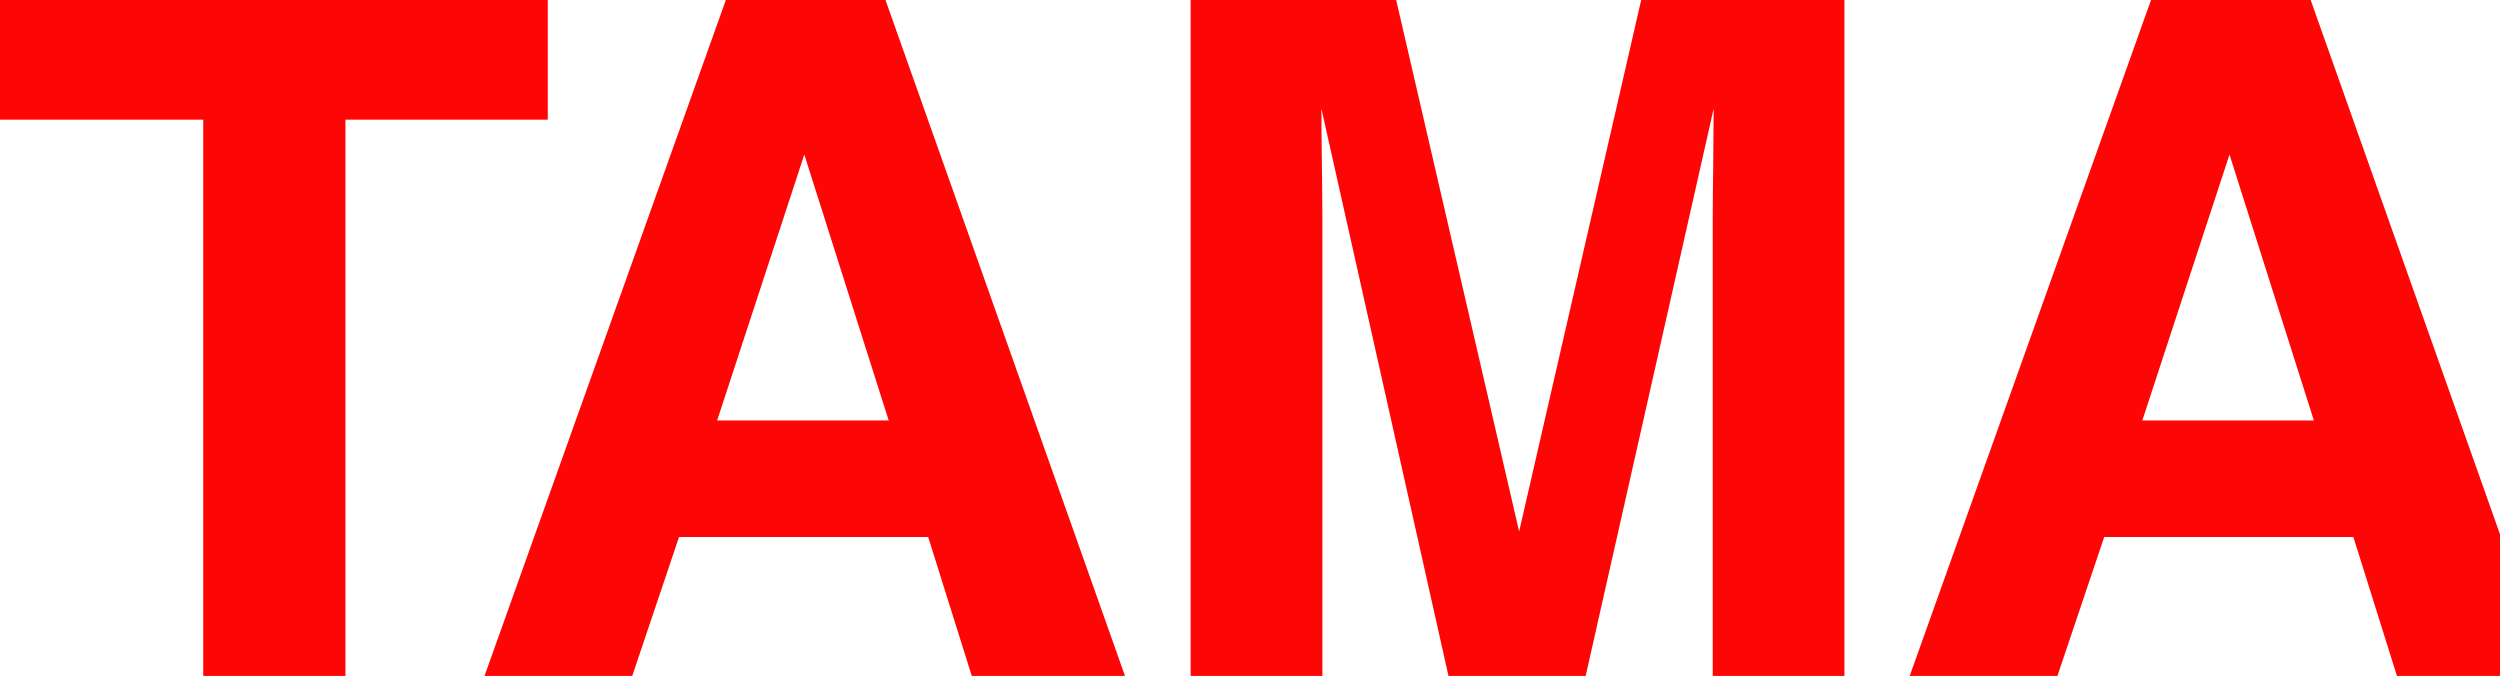
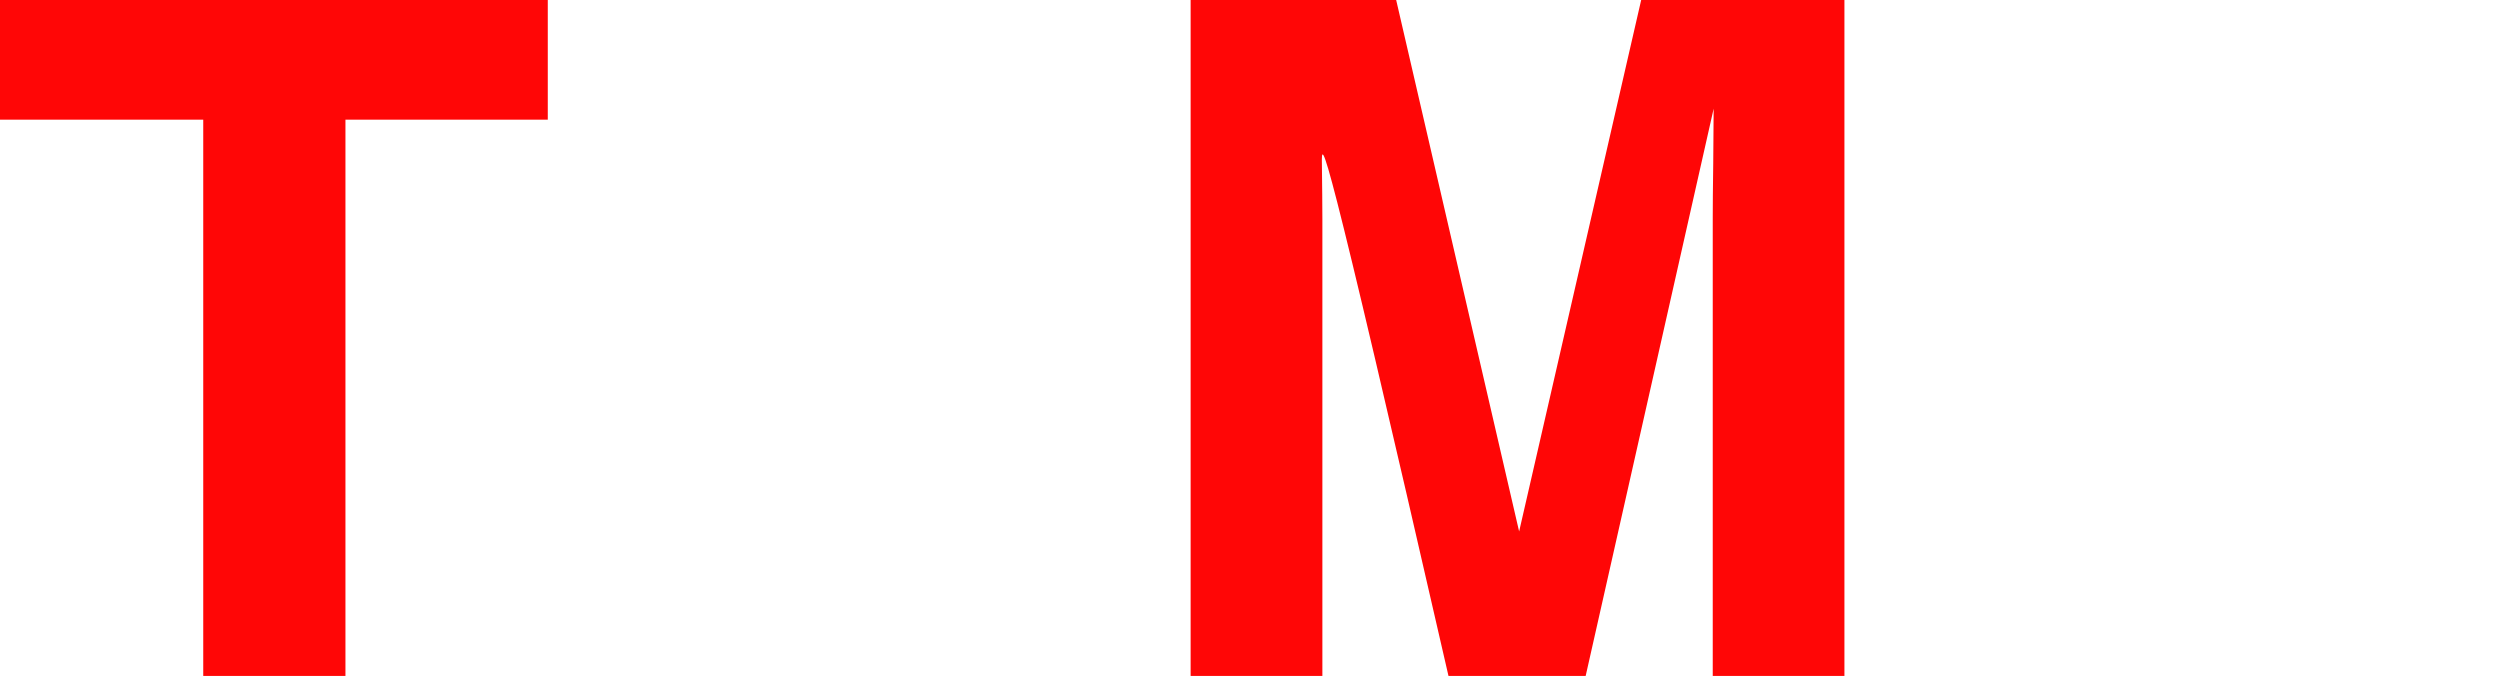
<svg xmlns="http://www.w3.org/2000/svg" width="847" height="229" viewBox="0 0 847 229" fill="none">
  <g clip-path="url(#clip0_864_980)">
    <path d="M185.588 0V40.552H117.038V229H68.857V40.552H0V0H185.588Z" fill="#FF0606" />
-     <path d="M314.465 181.929H230.06L214.204 229H164.156L245.915 0H300.004L381.149 229H329.234L314.465 181.929ZM301.091 142.464L272.499 52.361L242.962 142.464H301.091Z" fill="#FF0606" />
-     <path d="M447.998 229H403.385V0H473.022L514.681 180.064L556.033 0H624.891V229H580.277V74.113C580.277 69.673 580.325 63.414 580.443 55.384C580.537 47.354 580.585 41.166 580.585 36.82L537.224 229H490.744L447.691 36.82C447.691 41.166 447.738 47.354 447.856 55.384C447.951 63.414 448.021 69.649 448.021 74.113V229H447.998Z" fill="#FF0606" />
-     <path d="M797.317 181.929H712.911L697.056 229H647.008L728.767 0H782.855L864 229H812.086L797.317 181.929ZM783.943 142.464L755.35 52.361L725.813 142.464H783.943Z" fill="#FF0606" />
+     <path d="M447.998 229H403.385V0H473.022L514.681 180.064L556.033 0H624.891V229H580.277V74.113C580.277 69.673 580.325 63.414 580.443 55.384C580.537 47.354 580.585 41.166 580.585 36.82L537.224 229H490.744C447.691 41.166 447.738 47.354 447.856 55.384C447.951 63.414 448.021 69.649 448.021 74.113V229H447.998Z" fill="#FF0606" />
  </g>
  <defs>
    <clipPath id="clip0_864_980">
      <rect width="864" height="229" fill="white" />
    </clipPath>
  </defs>
</svg>